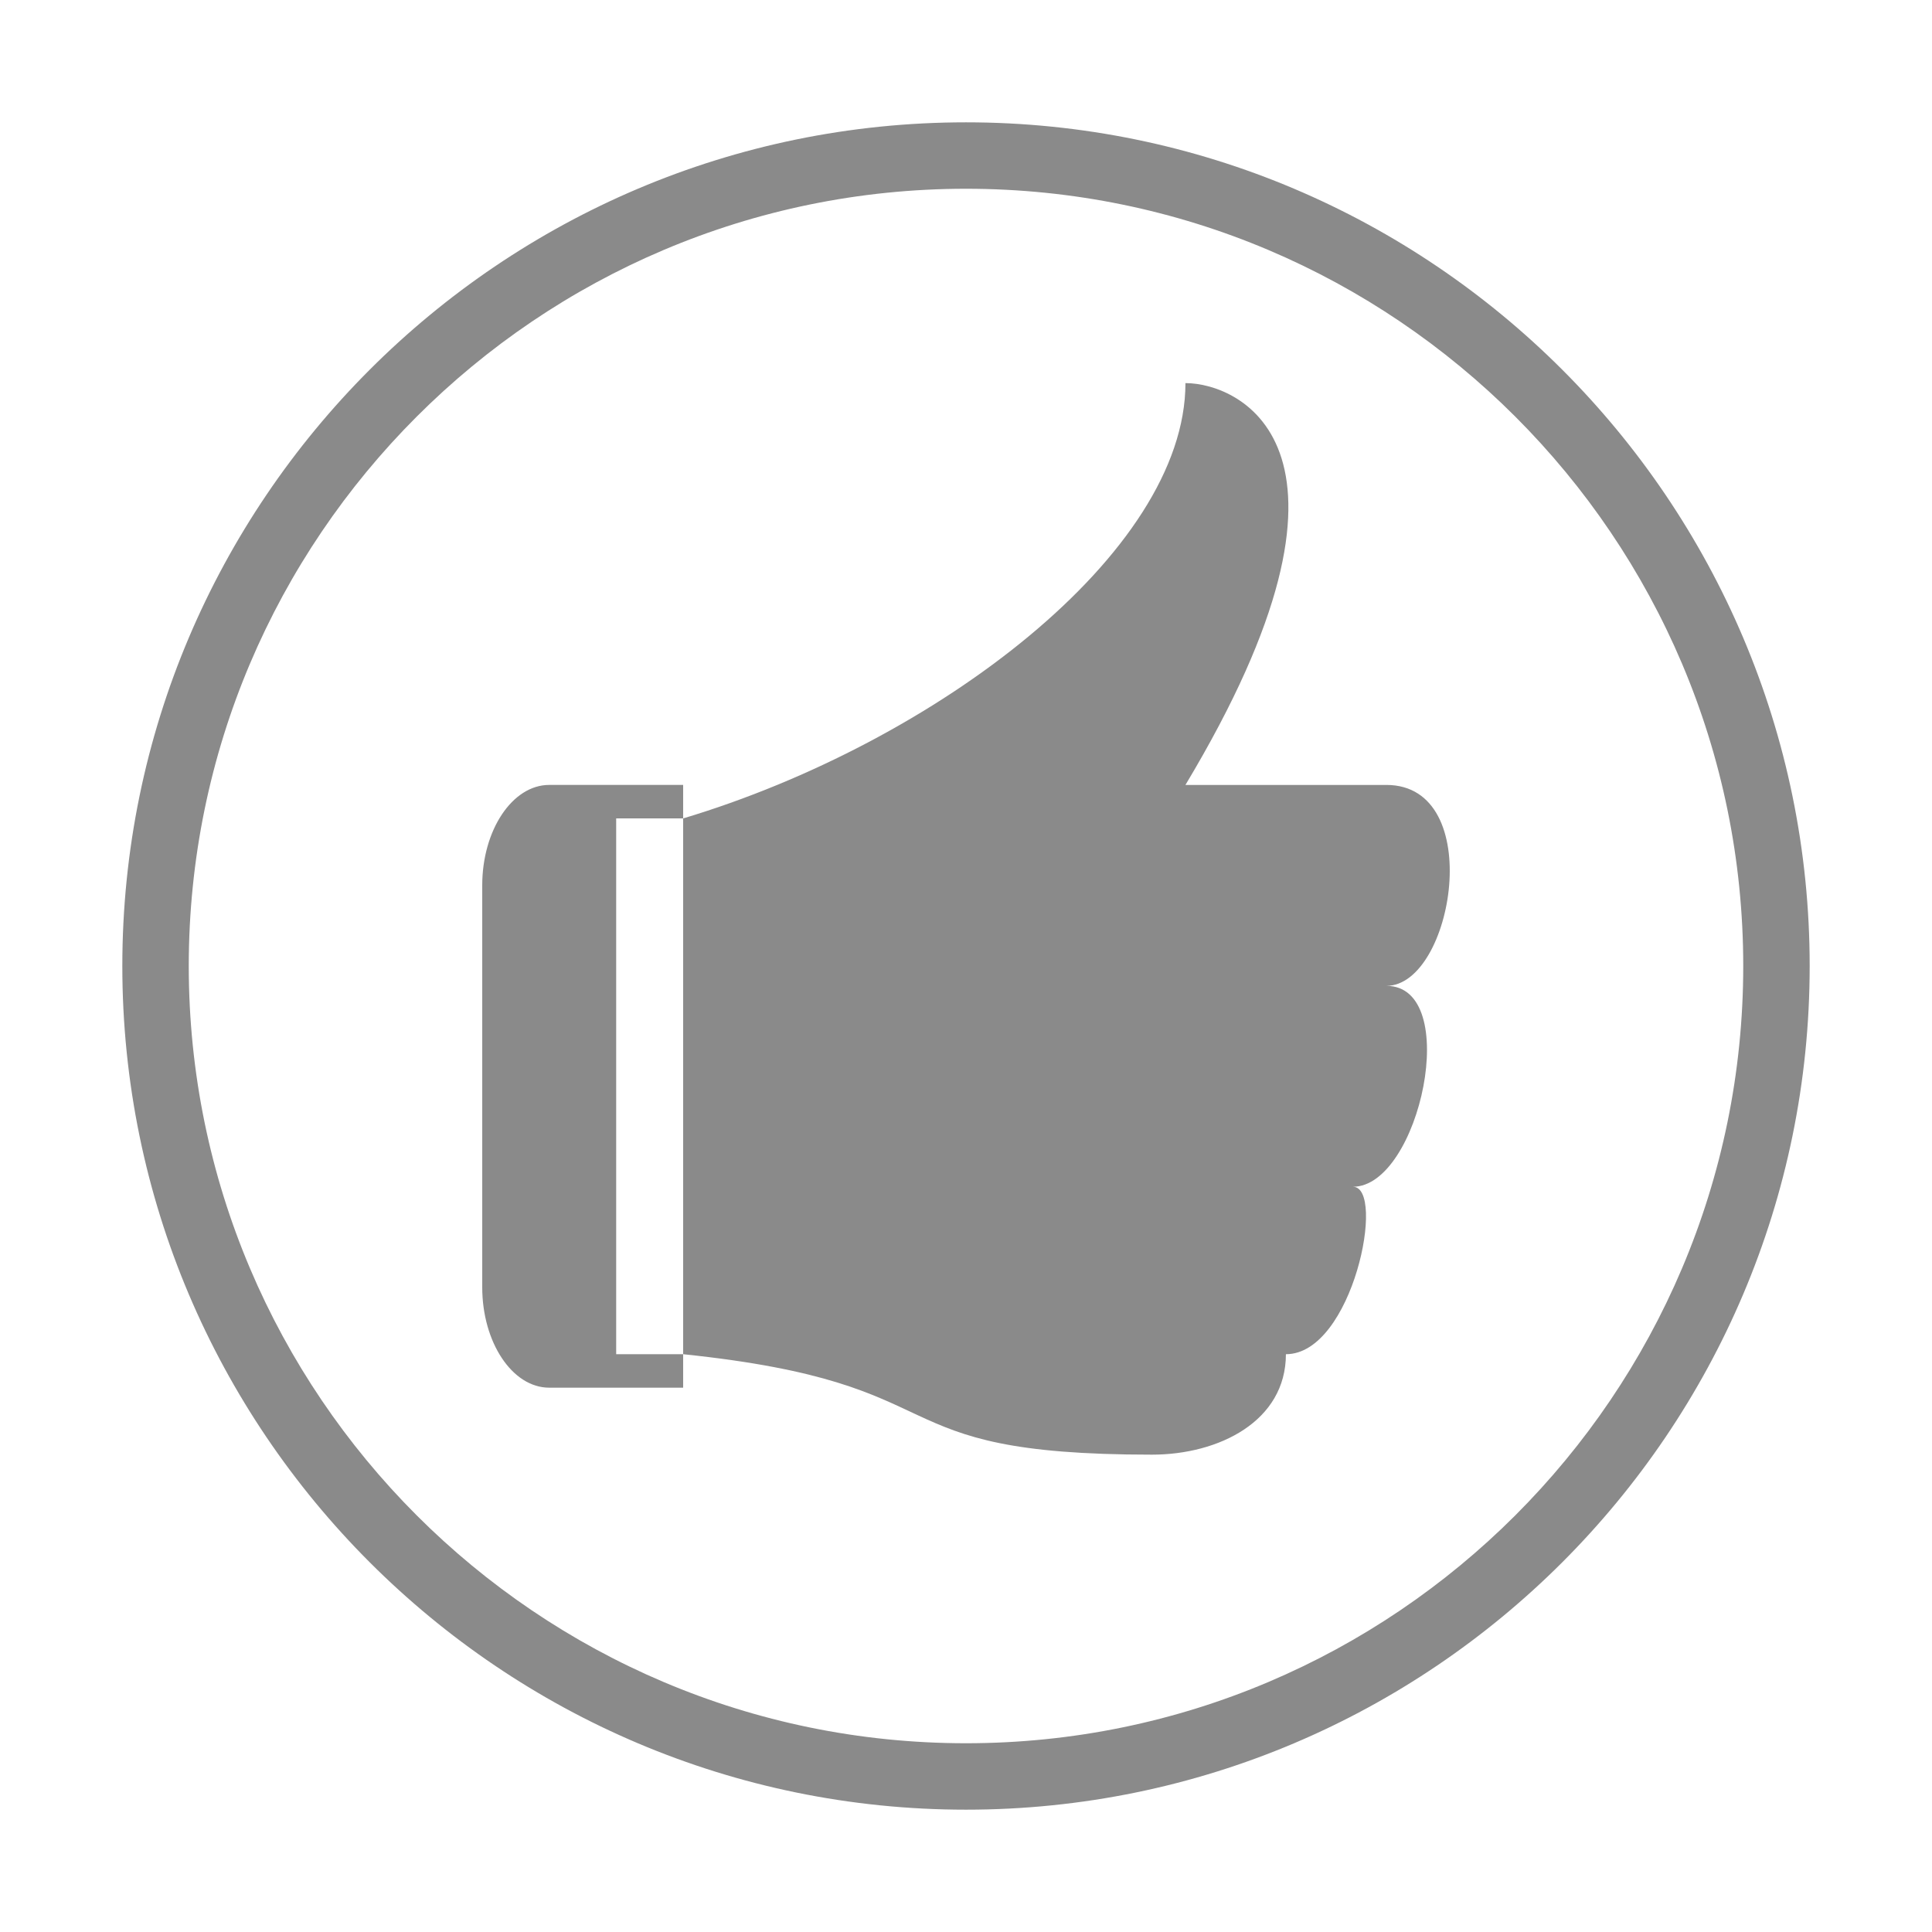
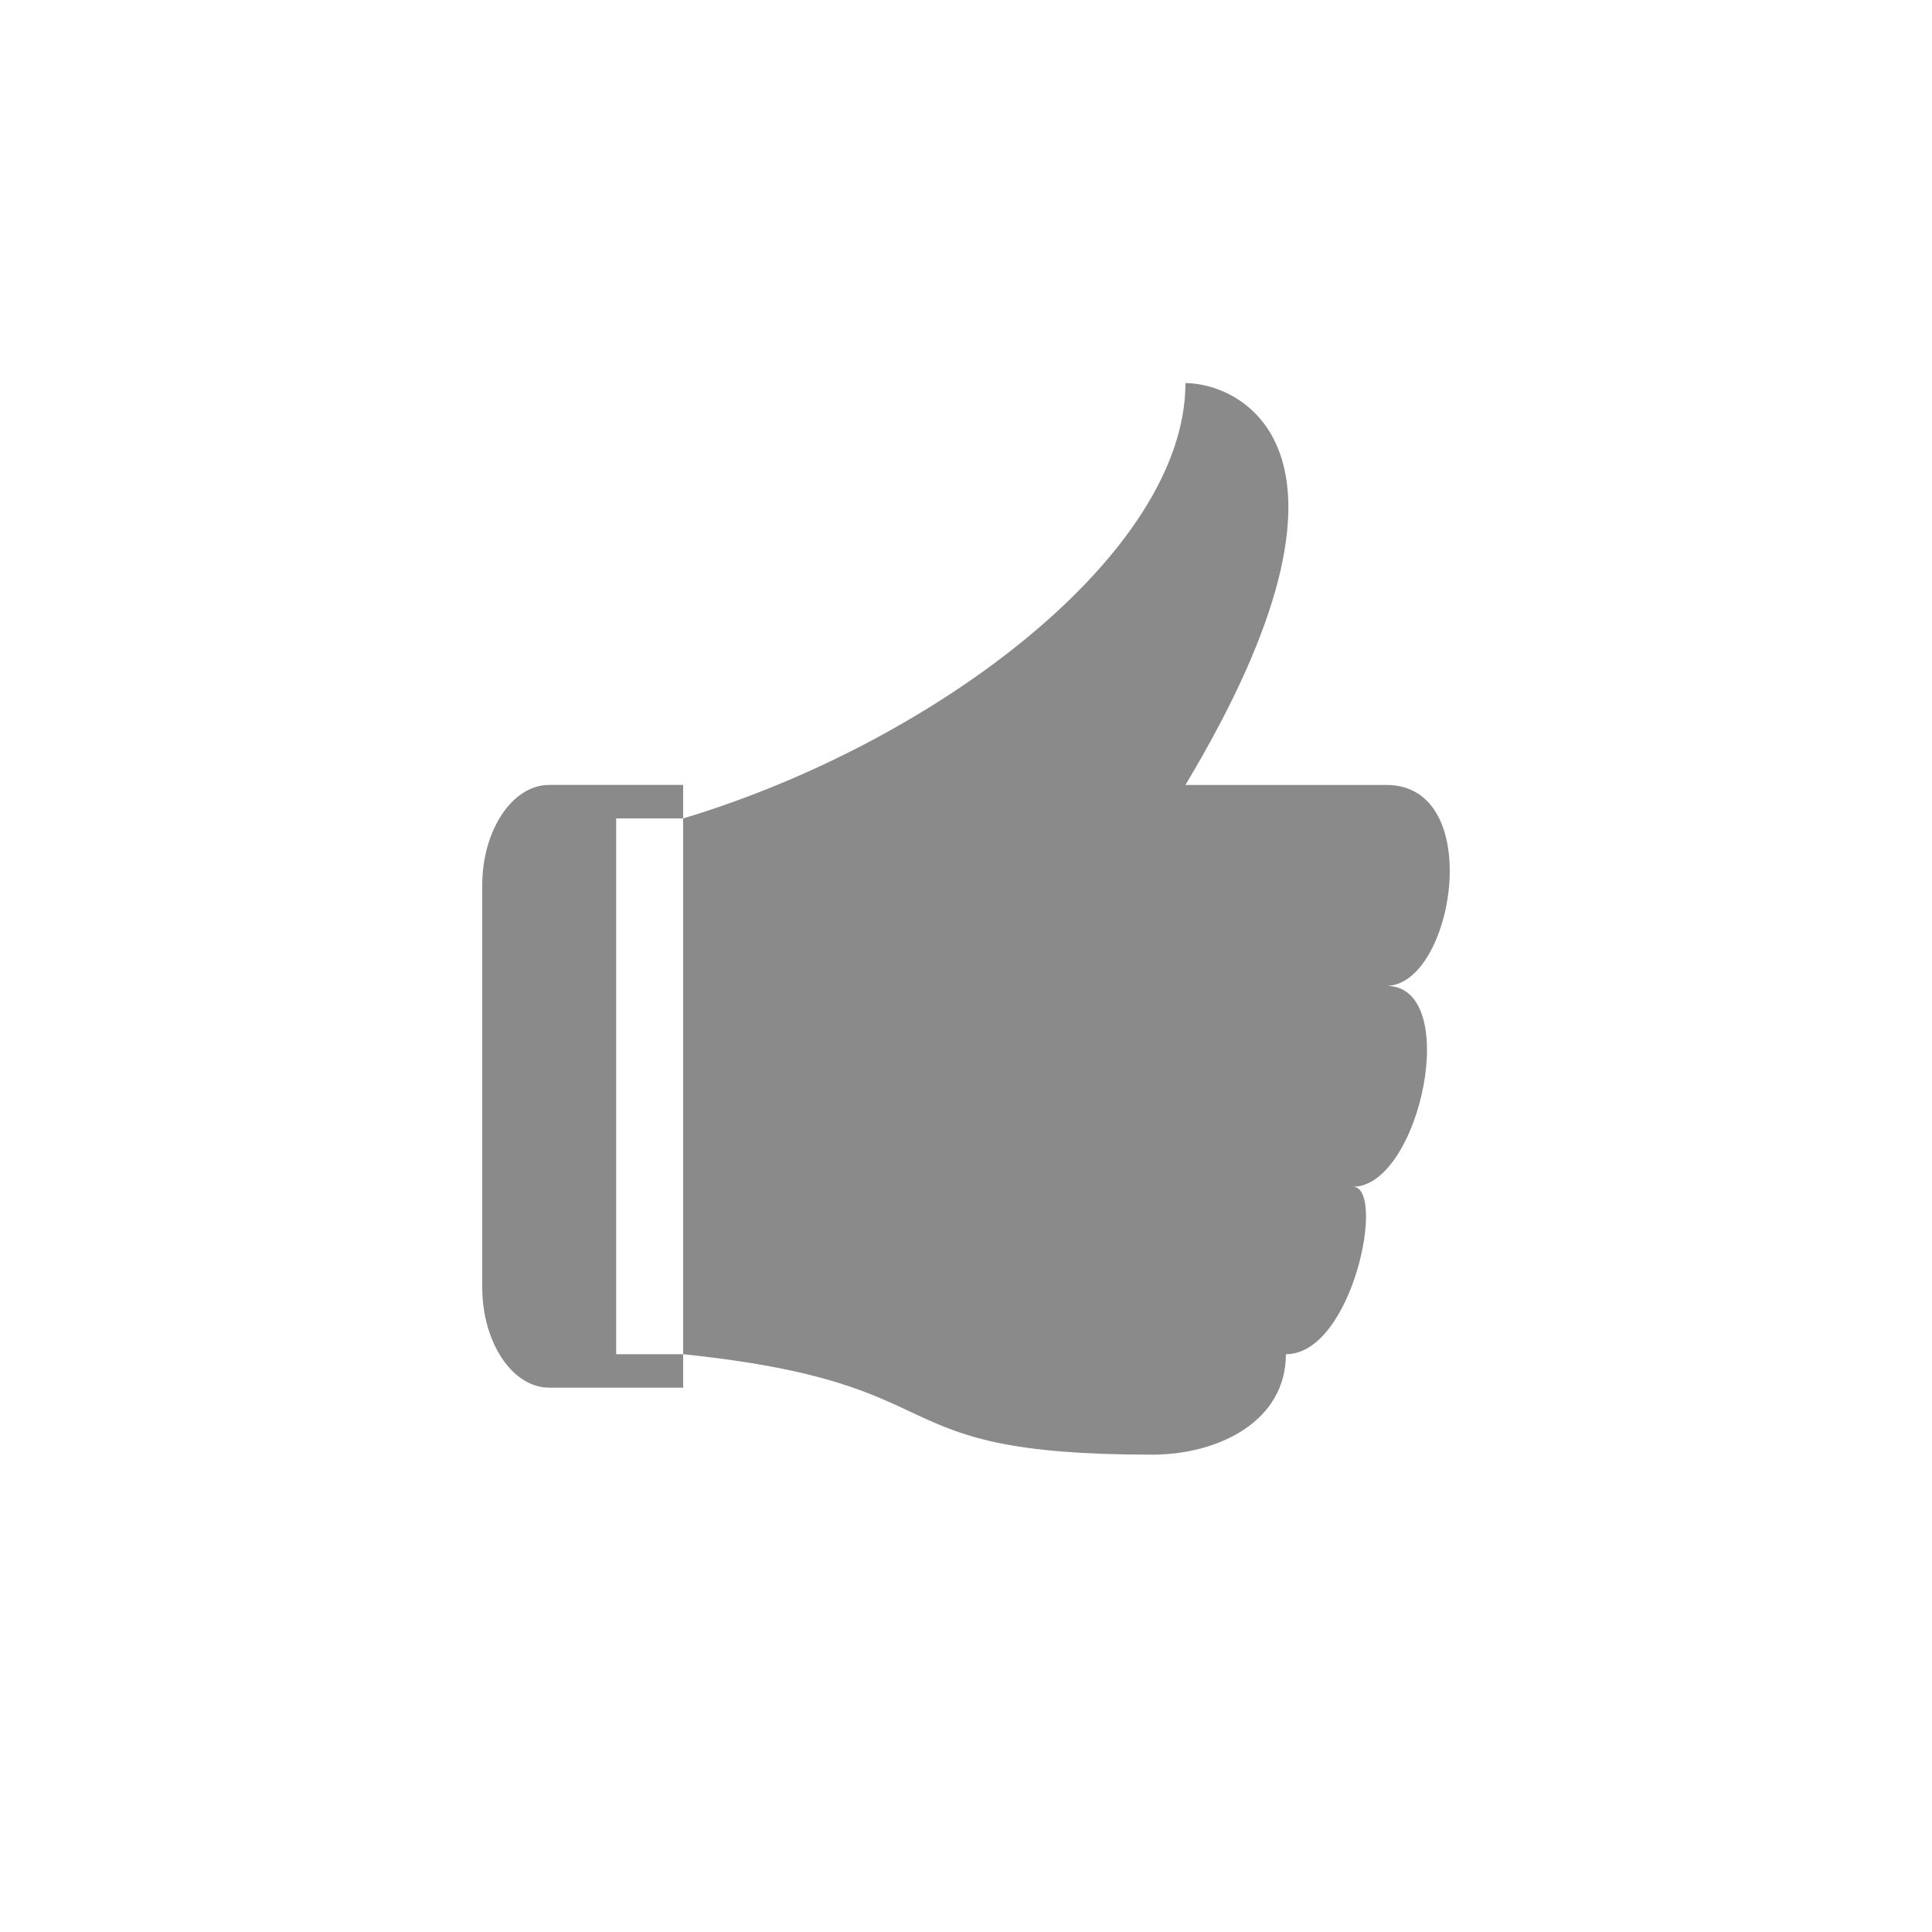
<svg xmlns="http://www.w3.org/2000/svg" t="1576824763441" class="icon" viewBox="0 0 1024 1024" version="1.1" p-id="14148" width="70" height="70">
  <defs>
    <style type="text/css" />
  </defs>
  <path d="M734.799 522.522c35.497 0 53.246-106.489 0-106.489L628.309 416.032c106.489-177.486 29.392-212.979 0-212.979 0 90.164-132.601 190.642-266.226 230.728l0 283.967-35.498 0L326.585 433.774l35.498 0 0-17.749-70.994 0c-19.524 0-35.495 23.959-35.495 53.248L255.594 682.252c0 29.29 15.972 53.248 35.495 53.248l70.994 0 0-17.742c151.272 15.721 98.532 53.242 248.476 53.242 35.5 0 70.998-17.75 70.998-53.242 35.5 0 53.242-88.748 35.5-88.748C752.549 629.01 775.292 522.522 734.799 522.522L734.799 522.522zM734.799 522.522" p-id="14149" fill="#8a8a8a" />
-   <path d="M512.001 959.166c-246.57 0-447.166-200.602-447.166-447.165 0-246.566 200.597-447.165 447.166-447.165 246.565 0 447.164 200.601 447.164 447.165C959.165 758.564 758.565 959.166 512.001 959.166zM512.001 100.045c-227.152 0-411.956 184.804-411.956 411.955 0 227.152 184.804 411.955 411.956 411.955 227.152 0 411.954-184.803 411.954-411.955C923.955 284.849 739.152 100.045 512.001 100.045z" p-id="14150" fill="#8a8a8a" />
</svg>